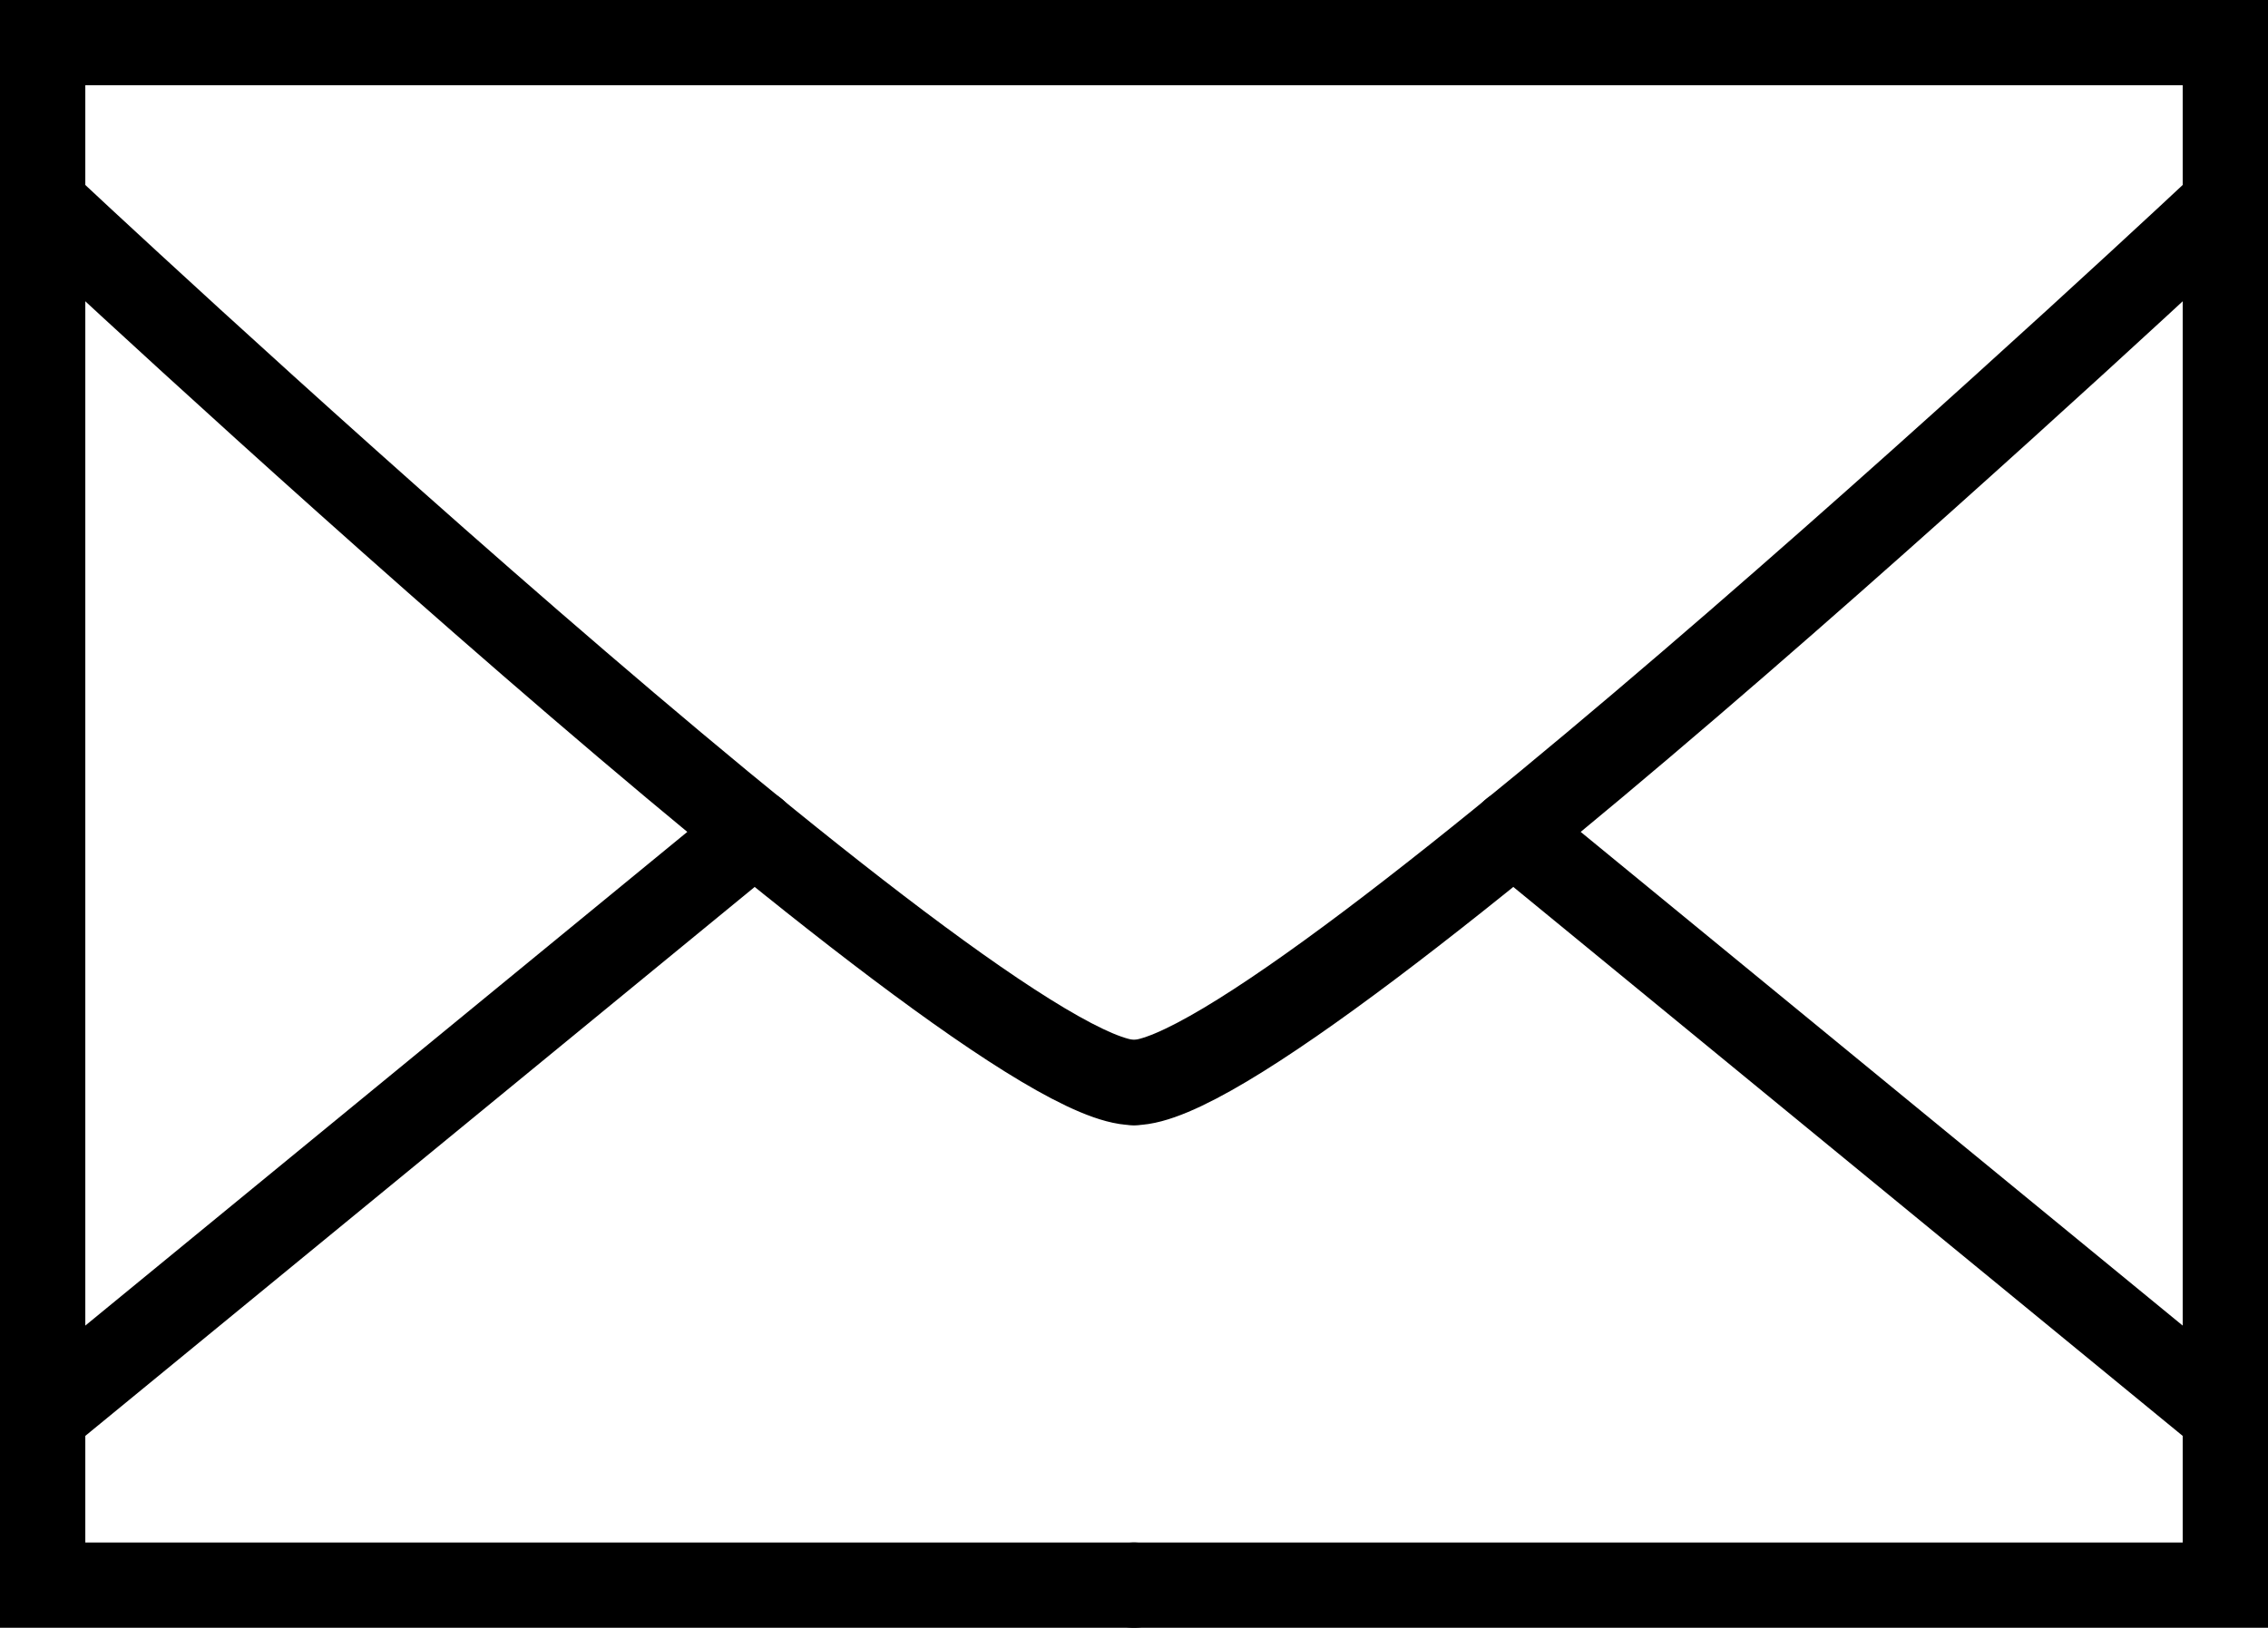
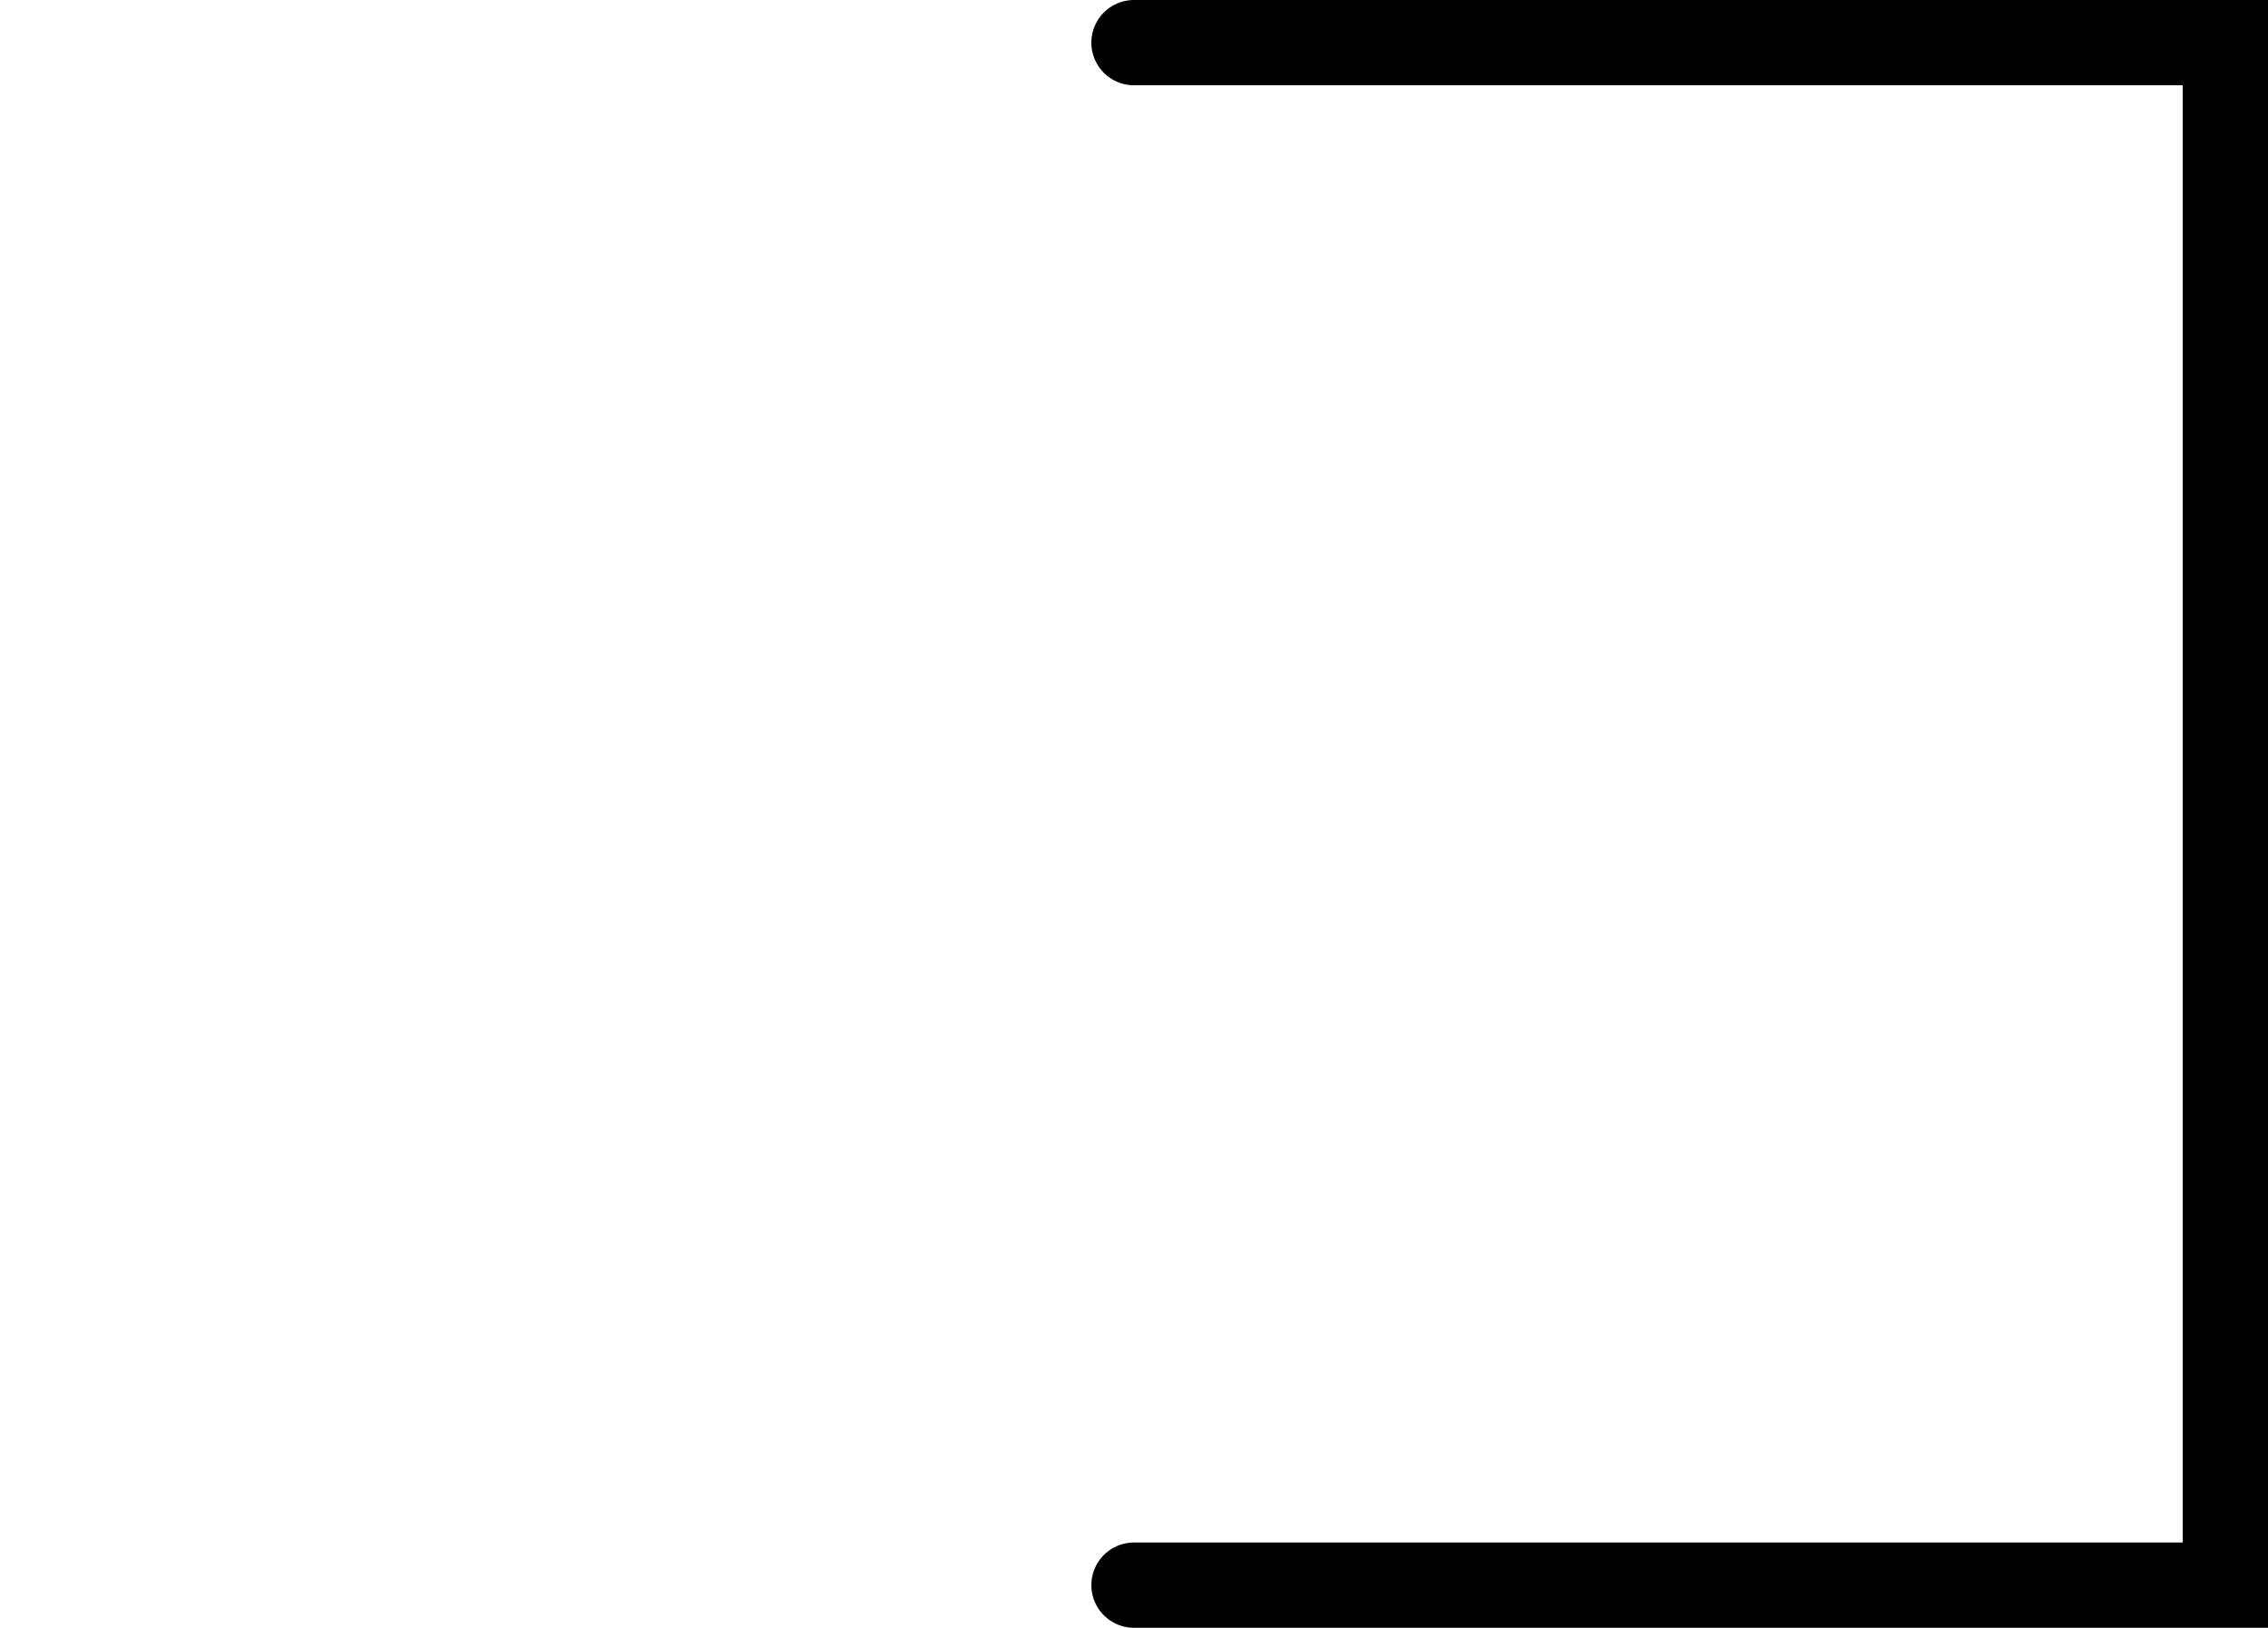
<svg xmlns="http://www.w3.org/2000/svg" id="Слой_2" data-name="Слой 2" viewBox="0 0 39.88 28.63">
  <defs>
    <style>.cls-1{fill:none;stroke:#000;stroke-linecap:round;stroke-miterlimit:10;stroke-width:1.5px;}</style>
  </defs>
  <title>MAIL_ico_SVG</title>
-   <path class="cls-1" d="M538.32,504.73c-2.71,0-19.19-15.46-19.19-15.46" transform="translate(-518.38 -485.69)" />
-   <line class="cls-1" x1="13.27" y1="14.63" x2="0.75" y2="24.9" />
-   <polyline class="cls-1" points="19.94 27.88 0.75 27.88 0.75 0.75 19.94 0.75" />
-   <path class="cls-1" d="M538.32,504.73c2.71,0,19.19-15.46,19.19-15.46" transform="translate(-518.38 -485.69)" />
-   <line class="cls-1" x1="26.61" y1="14.63" x2="39.13" y2="24.9" />
  <polyline class="cls-1" points="19.94 27.88 39.13 27.88 39.13 0.75 19.94 0.75" />
</svg>